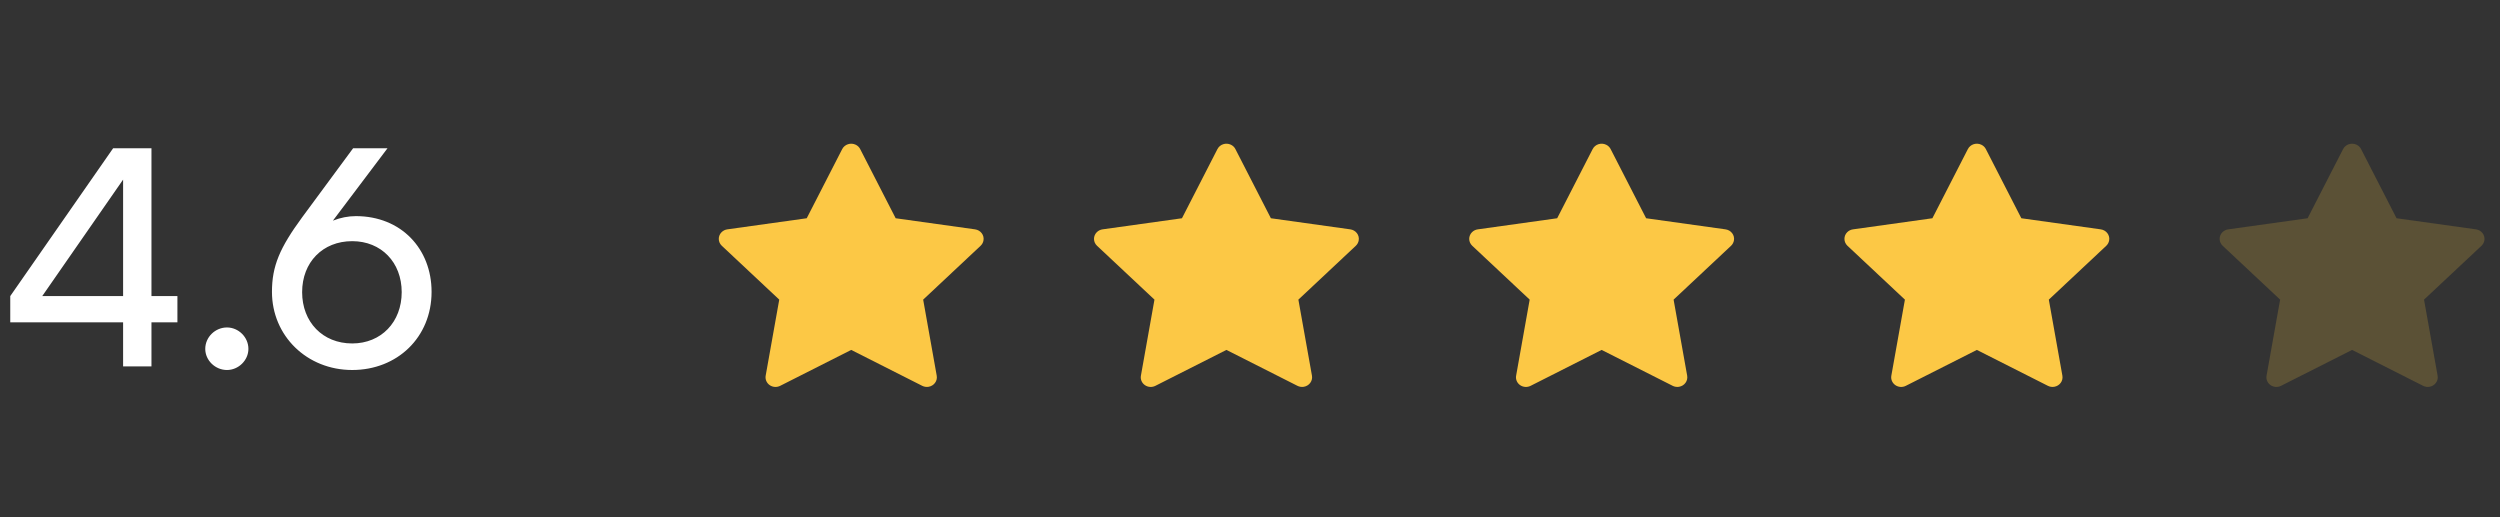
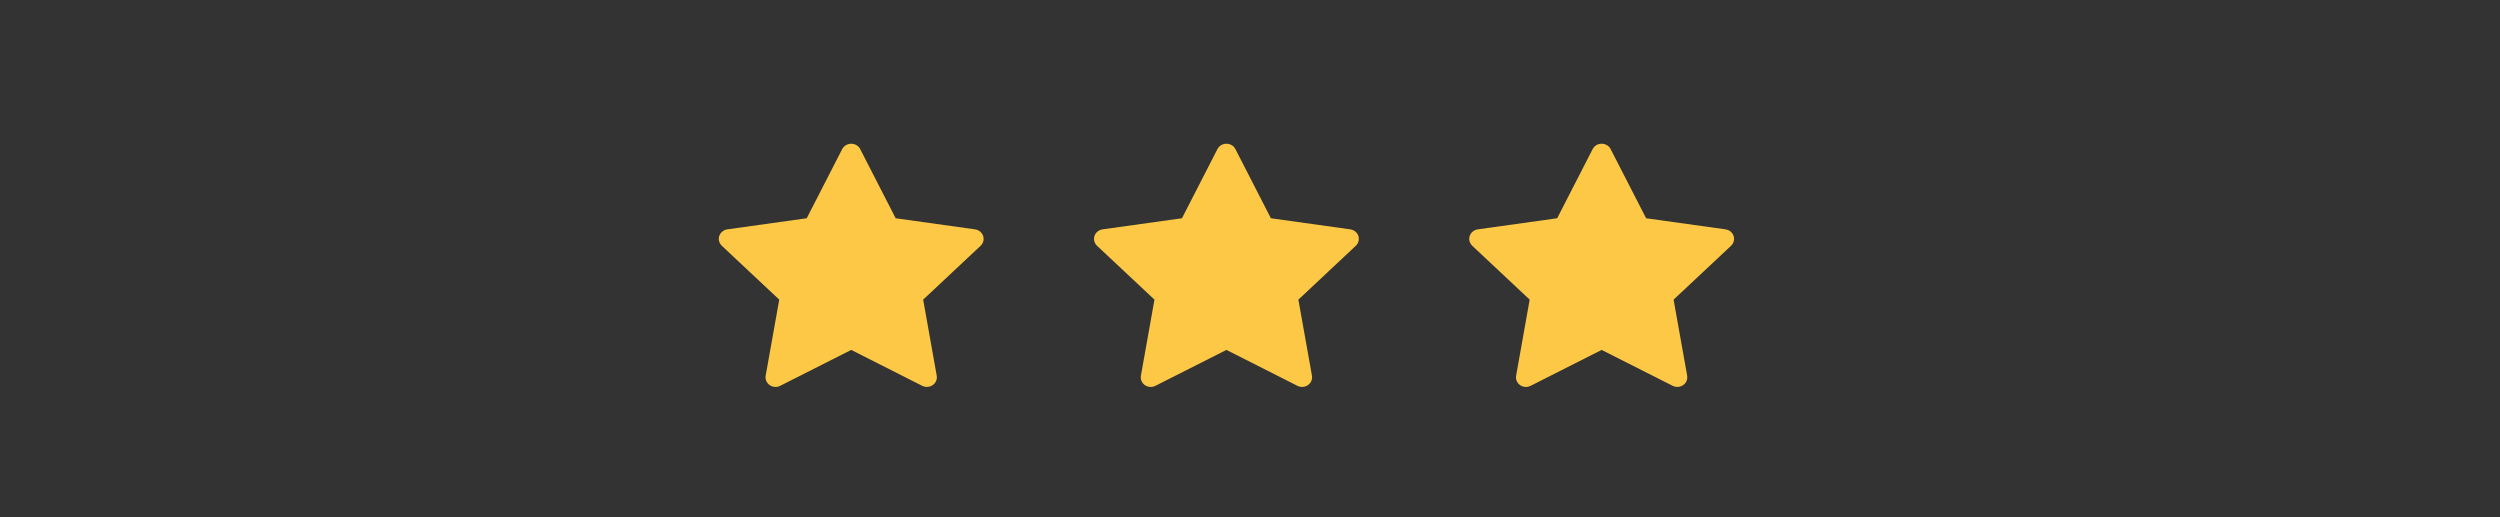
<svg xmlns="http://www.w3.org/2000/svg" width="116" height="24" viewBox="0 0 116 24" fill="none">
  <rect x="0" y="0" width="116" height="24" fill="#333333" stroke="none" />
  <path d="M45.243 10.642L41.559 10.127L39.912 6.916C39.867 6.828 39.793 6.757 39.702 6.714C39.473 6.605 39.194 6.696 39.079 6.916L37.432 10.127L33.748 10.642C33.647 10.656 33.554 10.702 33.483 10.772C33.397 10.857 33.349 10.971 33.351 11.089C33.353 11.208 33.403 11.321 33.492 11.404L36.157 13.903L35.527 17.432C35.513 17.514 35.522 17.599 35.555 17.676C35.587 17.753 35.642 17.82 35.712 17.869C35.782 17.918 35.865 17.947 35.951 17.953C36.038 17.959 36.124 17.941 36.201 17.902L39.496 16.236L42.791 17.902C42.881 17.948 42.986 17.964 43.086 17.947C43.338 17.905 43.508 17.675 43.464 17.432L42.835 13.903L45.5 11.404C45.573 11.335 45.621 11.246 45.635 11.148C45.674 10.904 45.497 10.678 45.243 10.642Z" fill="#FCC845" />
  <path d="M62.654 10.642L58.969 10.127L57.322 6.916C57.278 6.828 57.203 6.757 57.112 6.714C56.883 6.605 56.604 6.695 56.49 6.916L54.843 10.127L51.158 10.642C51.057 10.656 50.964 10.702 50.893 10.772C50.807 10.857 50.76 10.971 50.761 11.089C50.763 11.208 50.813 11.321 50.902 11.404L53.567 13.903L52.938 17.432C52.923 17.514 52.932 17.599 52.965 17.676C52.997 17.753 53.052 17.82 53.122 17.869C53.192 17.918 53.275 17.947 53.361 17.953C53.448 17.959 53.534 17.941 53.611 17.902L56.906 16.236L60.201 17.902C60.291 17.948 60.396 17.964 60.496 17.947C60.748 17.905 60.918 17.675 60.875 17.432L60.245 13.903L62.91 11.404C62.983 11.335 63.031 11.246 63.045 11.148C63.084 10.904 62.907 10.678 62.654 10.642Z" fill="#FCC845" />
  <path d="M80.064 10.642L76.38 10.127L74.733 6.916C74.688 6.828 74.614 6.757 74.522 6.714C74.293 6.605 74.014 6.695 73.9 6.916L72.253 10.127L68.569 10.642C68.467 10.656 68.374 10.702 68.303 10.772C68.217 10.857 68.17 10.971 68.171 11.089C68.173 11.208 68.224 11.321 68.312 11.404L70.977 13.903L70.348 17.432C70.333 17.514 70.342 17.599 70.375 17.676C70.407 17.753 70.462 17.82 70.532 17.869C70.602 17.918 70.685 17.947 70.772 17.953C70.858 17.959 70.944 17.941 71.021 17.902L74.316 16.236L77.612 17.902C77.701 17.948 77.806 17.964 77.906 17.947C78.159 17.905 78.328 17.675 78.285 17.432L77.655 13.903L80.321 11.404C80.393 11.335 80.441 11.246 80.456 11.148C80.495 10.904 80.318 10.678 80.064 10.642Z" fill="#FCC845" />
-   <path d="M97.474 10.642L93.79 10.127L92.143 6.916C92.098 6.828 92.024 6.757 91.932 6.714C91.703 6.605 91.424 6.695 91.31 6.916L89.663 10.127L85.979 10.642C85.877 10.656 85.784 10.702 85.713 10.772C85.627 10.857 85.58 10.971 85.582 11.089C85.583 11.208 85.634 11.321 85.722 11.404L88.388 13.903L87.758 17.432C87.743 17.514 87.752 17.599 87.785 17.676C87.818 17.753 87.872 17.82 87.942 17.869C88.012 17.918 88.095 17.947 88.182 17.953C88.268 17.959 88.354 17.941 88.431 17.902L91.726 16.236L95.022 17.902C95.112 17.948 95.216 17.964 95.316 17.947C95.569 17.905 95.738 17.675 95.695 17.432L95.065 13.903L97.731 11.404C97.803 11.335 97.851 11.246 97.866 11.148C97.905 10.904 97.728 10.678 97.474 10.642Z" fill="#FCC845" />
-   <path opacity="0.2" d="M114.884 10.642L111.2 10.127L109.553 6.916C109.508 6.828 109.434 6.757 109.343 6.714C109.113 6.605 108.835 6.695 108.72 6.916L107.073 10.127L103.389 10.642C103.287 10.656 103.195 10.702 103.123 10.772C103.037 10.857 102.99 10.971 102.992 11.089C102.993 11.208 103.044 11.321 103.132 11.404L105.798 13.903L105.168 17.432C105.153 17.514 105.163 17.599 105.195 17.676C105.228 17.753 105.282 17.82 105.352 17.869C105.422 17.918 105.505 17.947 105.592 17.953C105.678 17.959 105.765 17.941 105.841 17.902L109.137 16.236L112.432 17.902C112.522 17.948 112.626 17.964 112.726 17.947C112.979 17.905 113.149 17.675 113.105 17.432L112.475 13.903L115.141 11.404C115.213 11.335 115.261 11.246 115.276 11.148C115.315 10.904 115.138 10.678 114.884 10.642Z" fill="#FCC845" />
-   <path d="M8.232 14.956V13.738H7.028V6.878H5.25L0.476 13.738V14.956H5.712V17H7.028V14.956H8.232ZM1.96 13.738L5.712 8.334V13.738H1.96ZM10.532 17.168C11.064 17.168 11.526 16.72 11.526 16.188C11.526 15.642 11.064 15.194 10.532 15.194C9.986 15.194 9.524 15.642 9.524 16.188C9.524 16.72 9.986 17.168 10.532 17.168ZM14.019 10.084C12.983 11.498 12.619 12.338 12.619 13.542C12.619 15.586 14.243 17.168 16.343 17.168C18.429 17.168 20.025 15.656 20.025 13.542C20.025 11.54 18.611 10.028 16.511 10.028C16.161 10.028 15.797 10.098 15.447 10.238L17.981 6.878H16.385L14.019 10.084ZM14.019 13.556C14.019 12.17 14.971 11.19 16.343 11.19C17.687 11.19 18.639 12.17 18.639 13.556C18.639 14.942 17.687 15.936 16.343 15.936C14.971 15.936 14.019 14.942 14.019 13.556Z" fill="white" />
</svg>